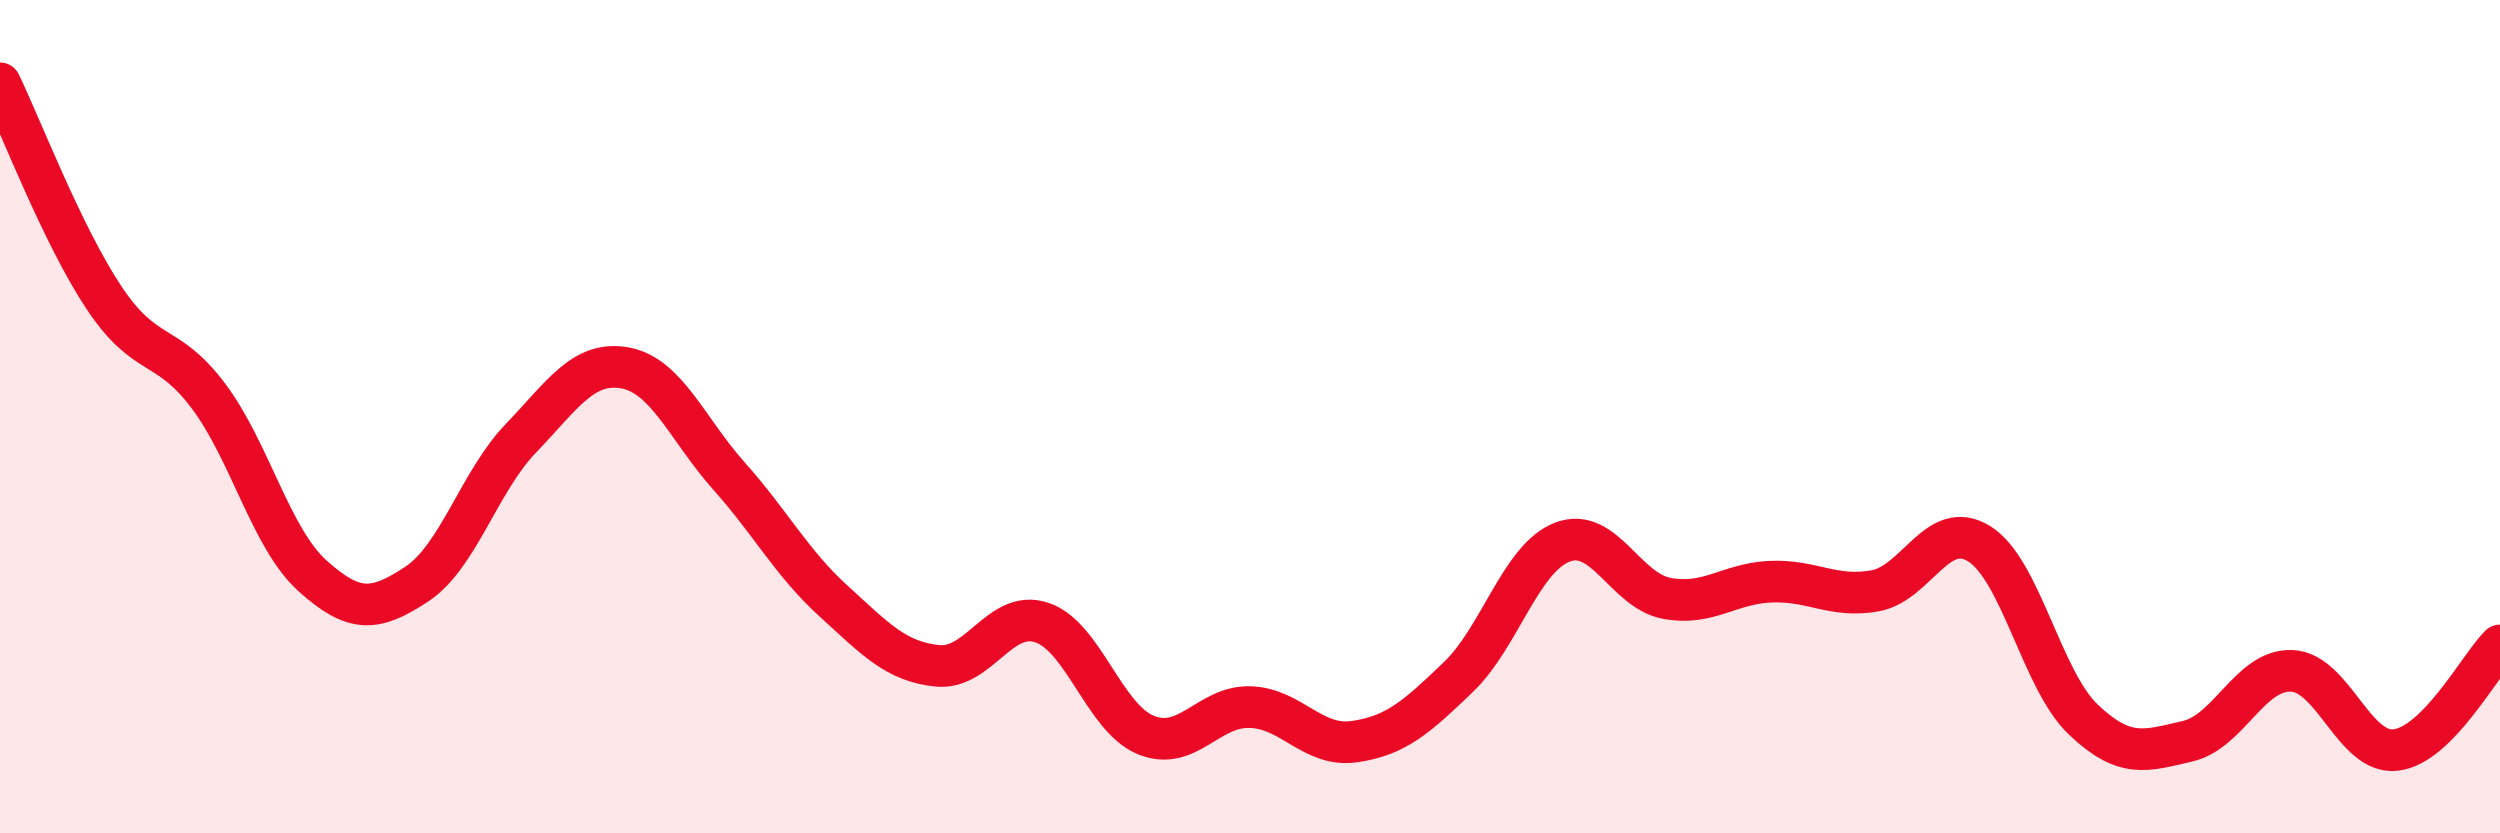
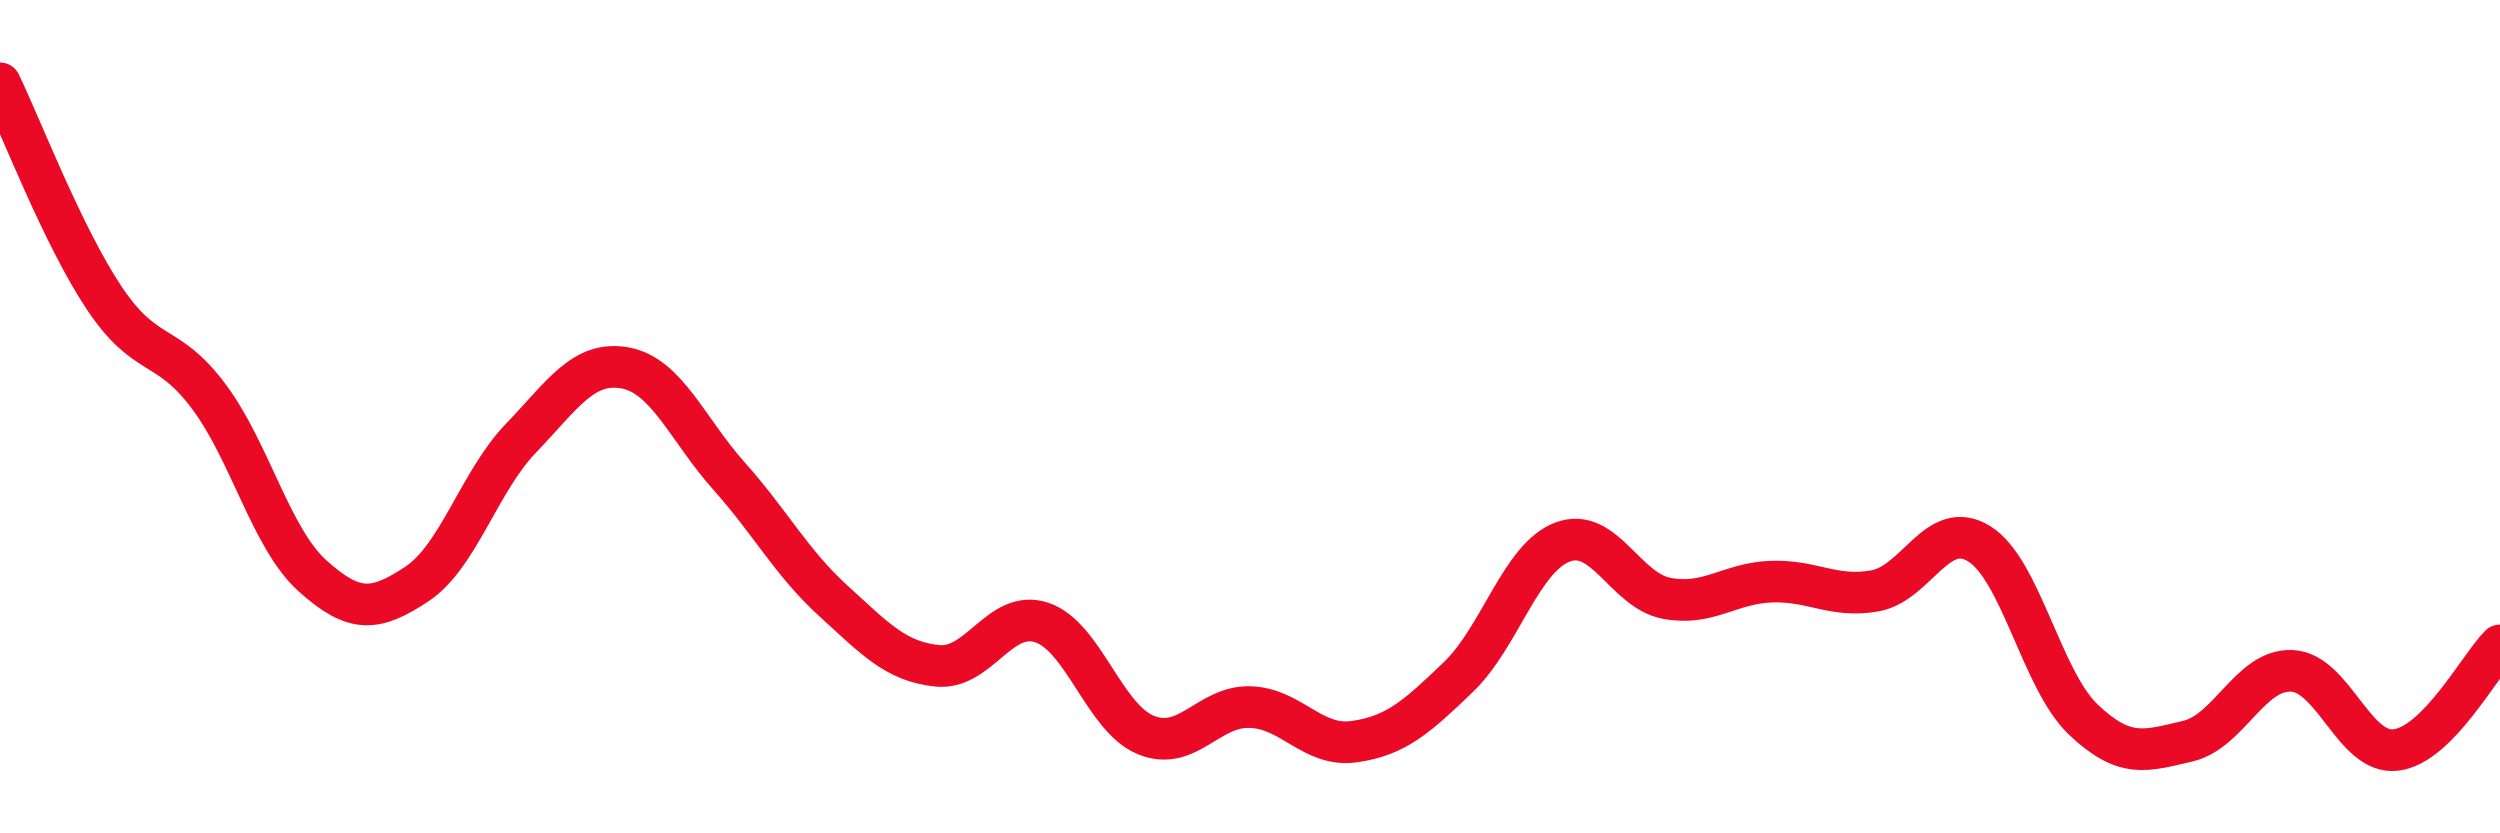
<svg xmlns="http://www.w3.org/2000/svg" width="60" height="20" viewBox="0 0 60 20">
-   <path d="M 0,2 C 0.5,3.03 1.5,5.65 2.5,7.15 C 3.5,8.65 4,8.17 5,9.5 C 6,10.83 6.5,12.92 7.5,13.82 C 8.5,14.72 9,14.68 10,14.02 C 11,13.36 11.5,11.56 12.5,10.52 C 13.5,9.48 14,8.65 15,8.83 C 16,9.01 16.5,10.31 17.5,11.43 C 18.5,12.55 19,13.51 20,14.42 C 21,15.33 21.5,15.88 22.5,15.98 C 23.5,16.08 24,14.61 25,14.94 C 26,15.27 26.5,17.23 27.5,17.64 C 28.5,18.05 29,16.94 30,16.97 C 31,17 31.5,17.94 32.5,17.8 C 33.5,17.66 34,17.21 35,16.25 C 36,15.29 36.5,13.39 37.5,13.01 C 38.5,12.63 39,14.17 40,14.36 C 41,14.55 41.5,14 42.5,13.96 C 43.5,13.92 44,14.36 45,14.18 C 46,14 46.5,12.43 47.5,13.05 C 48.5,13.67 49,16.32 50,17.27 C 51,18.22 51.5,18.02 52.5,17.79 C 53.5,17.56 54,16.06 55,16.1 C 56,16.14 56.5,18.12 57.5,18 C 58.5,17.88 59.5,15.99 60,15.49L60 20L0 20Z" fill="#EB0A25" opacity="0.1" stroke-linecap="round" stroke-linejoin="round" />
  <path d="M 0,2 C 0.5,3.03 1.5,5.65 2.5,7.15 C 3.5,8.65 4,8.17 5,9.5 C 6,10.83 6.5,12.92 7.5,13.82 C 8.5,14.72 9,14.68 10,14.02 C 11,13.36 11.5,11.56 12.5,10.52 C 13.5,9.48 14,8.65 15,8.83 C 16,9.01 16.5,10.31 17.5,11.43 C 18.5,12.55 19,13.51 20,14.42 C 21,15.33 21.5,15.88 22.5,15.98 C 23.5,16.08 24,14.61 25,14.94 C 26,15.27 26.5,17.23 27.5,17.64 C 28.5,18.05 29,16.94 30,16.97 C 31,17 31.5,17.94 32.5,17.8 C 33.5,17.66 34,17.21 35,16.25 C 36,15.29 36.5,13.39 37.5,13.01 C 38.5,12.63 39,14.17 40,14.36 C 41,14.55 41.5,14 42.5,13.96 C 43.5,13.92 44,14.36 45,14.18 C 46,14 46.5,12.43 47.5,13.05 C 48.5,13.67 49,16.32 50,17.27 C 51,18.22 51.5,18.02 52.5,17.79 C 53.5,17.56 54,16.06 55,16.1 C 56,16.14 56.5,18.12 57.5,18 C 58.5,17.88 59.5,15.99 60,15.49" stroke="#EB0A25" stroke-width="1" fill="none" stroke-linecap="round" stroke-linejoin="round" />
</svg>